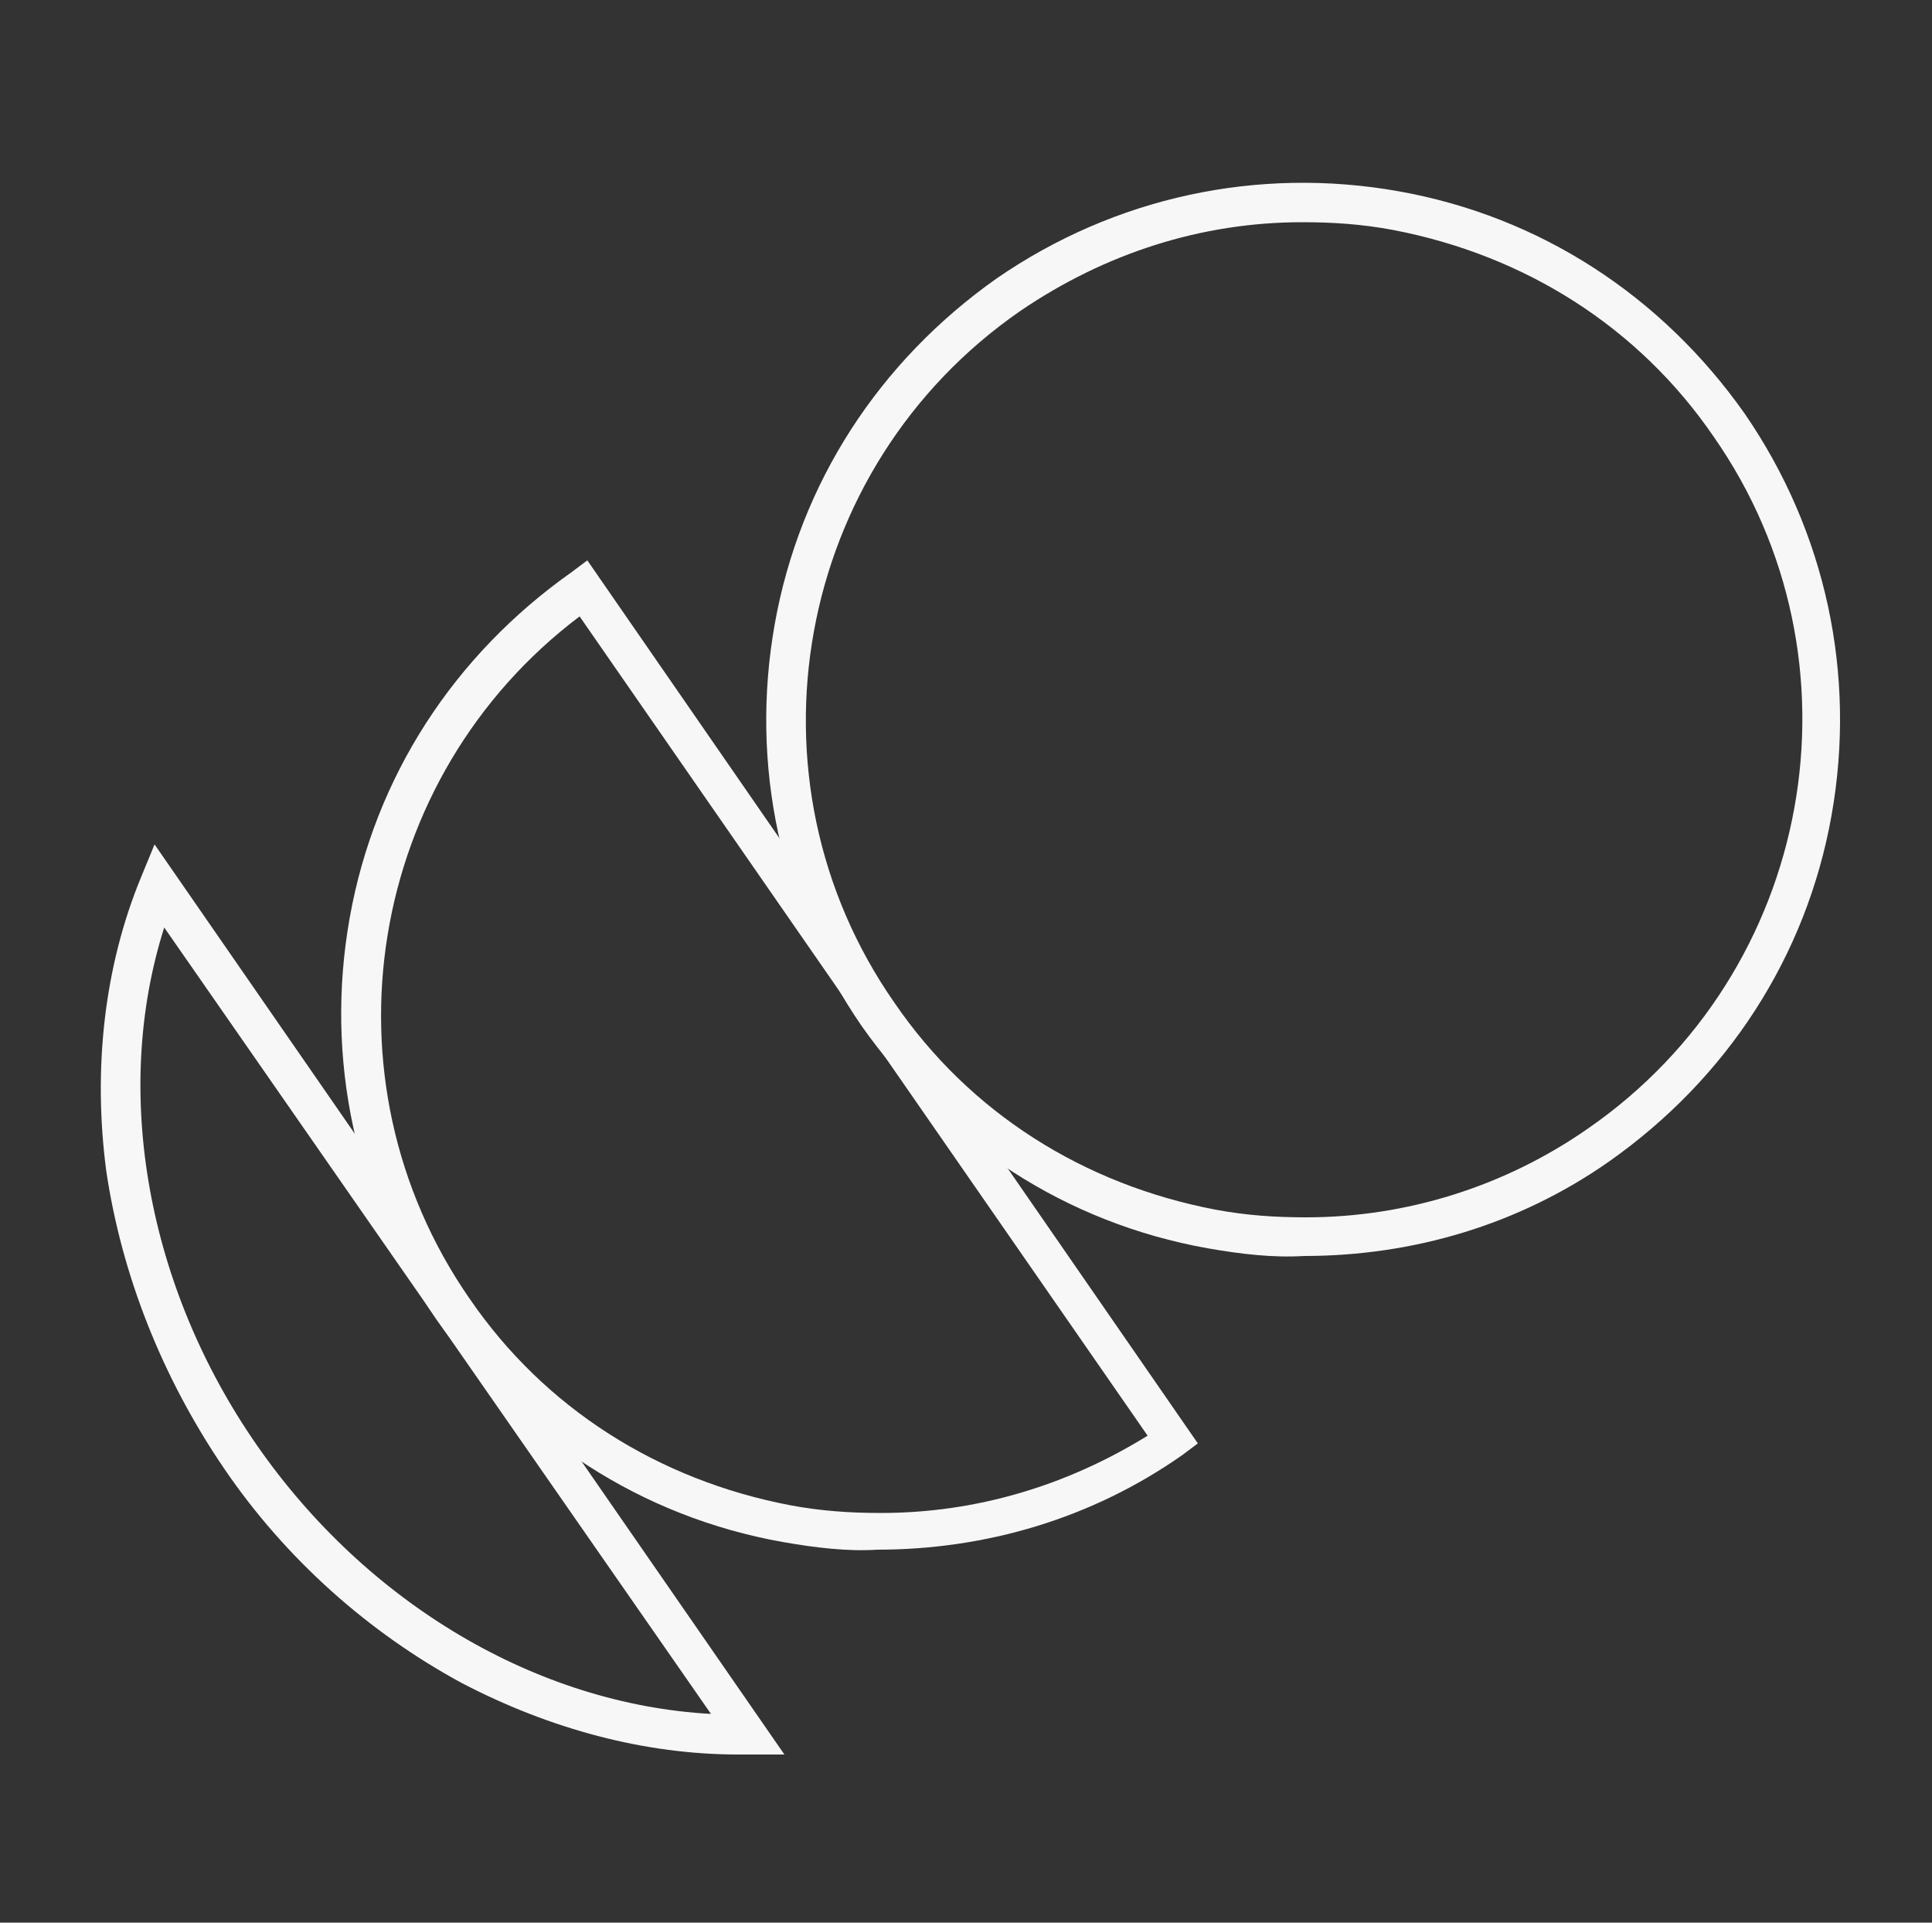
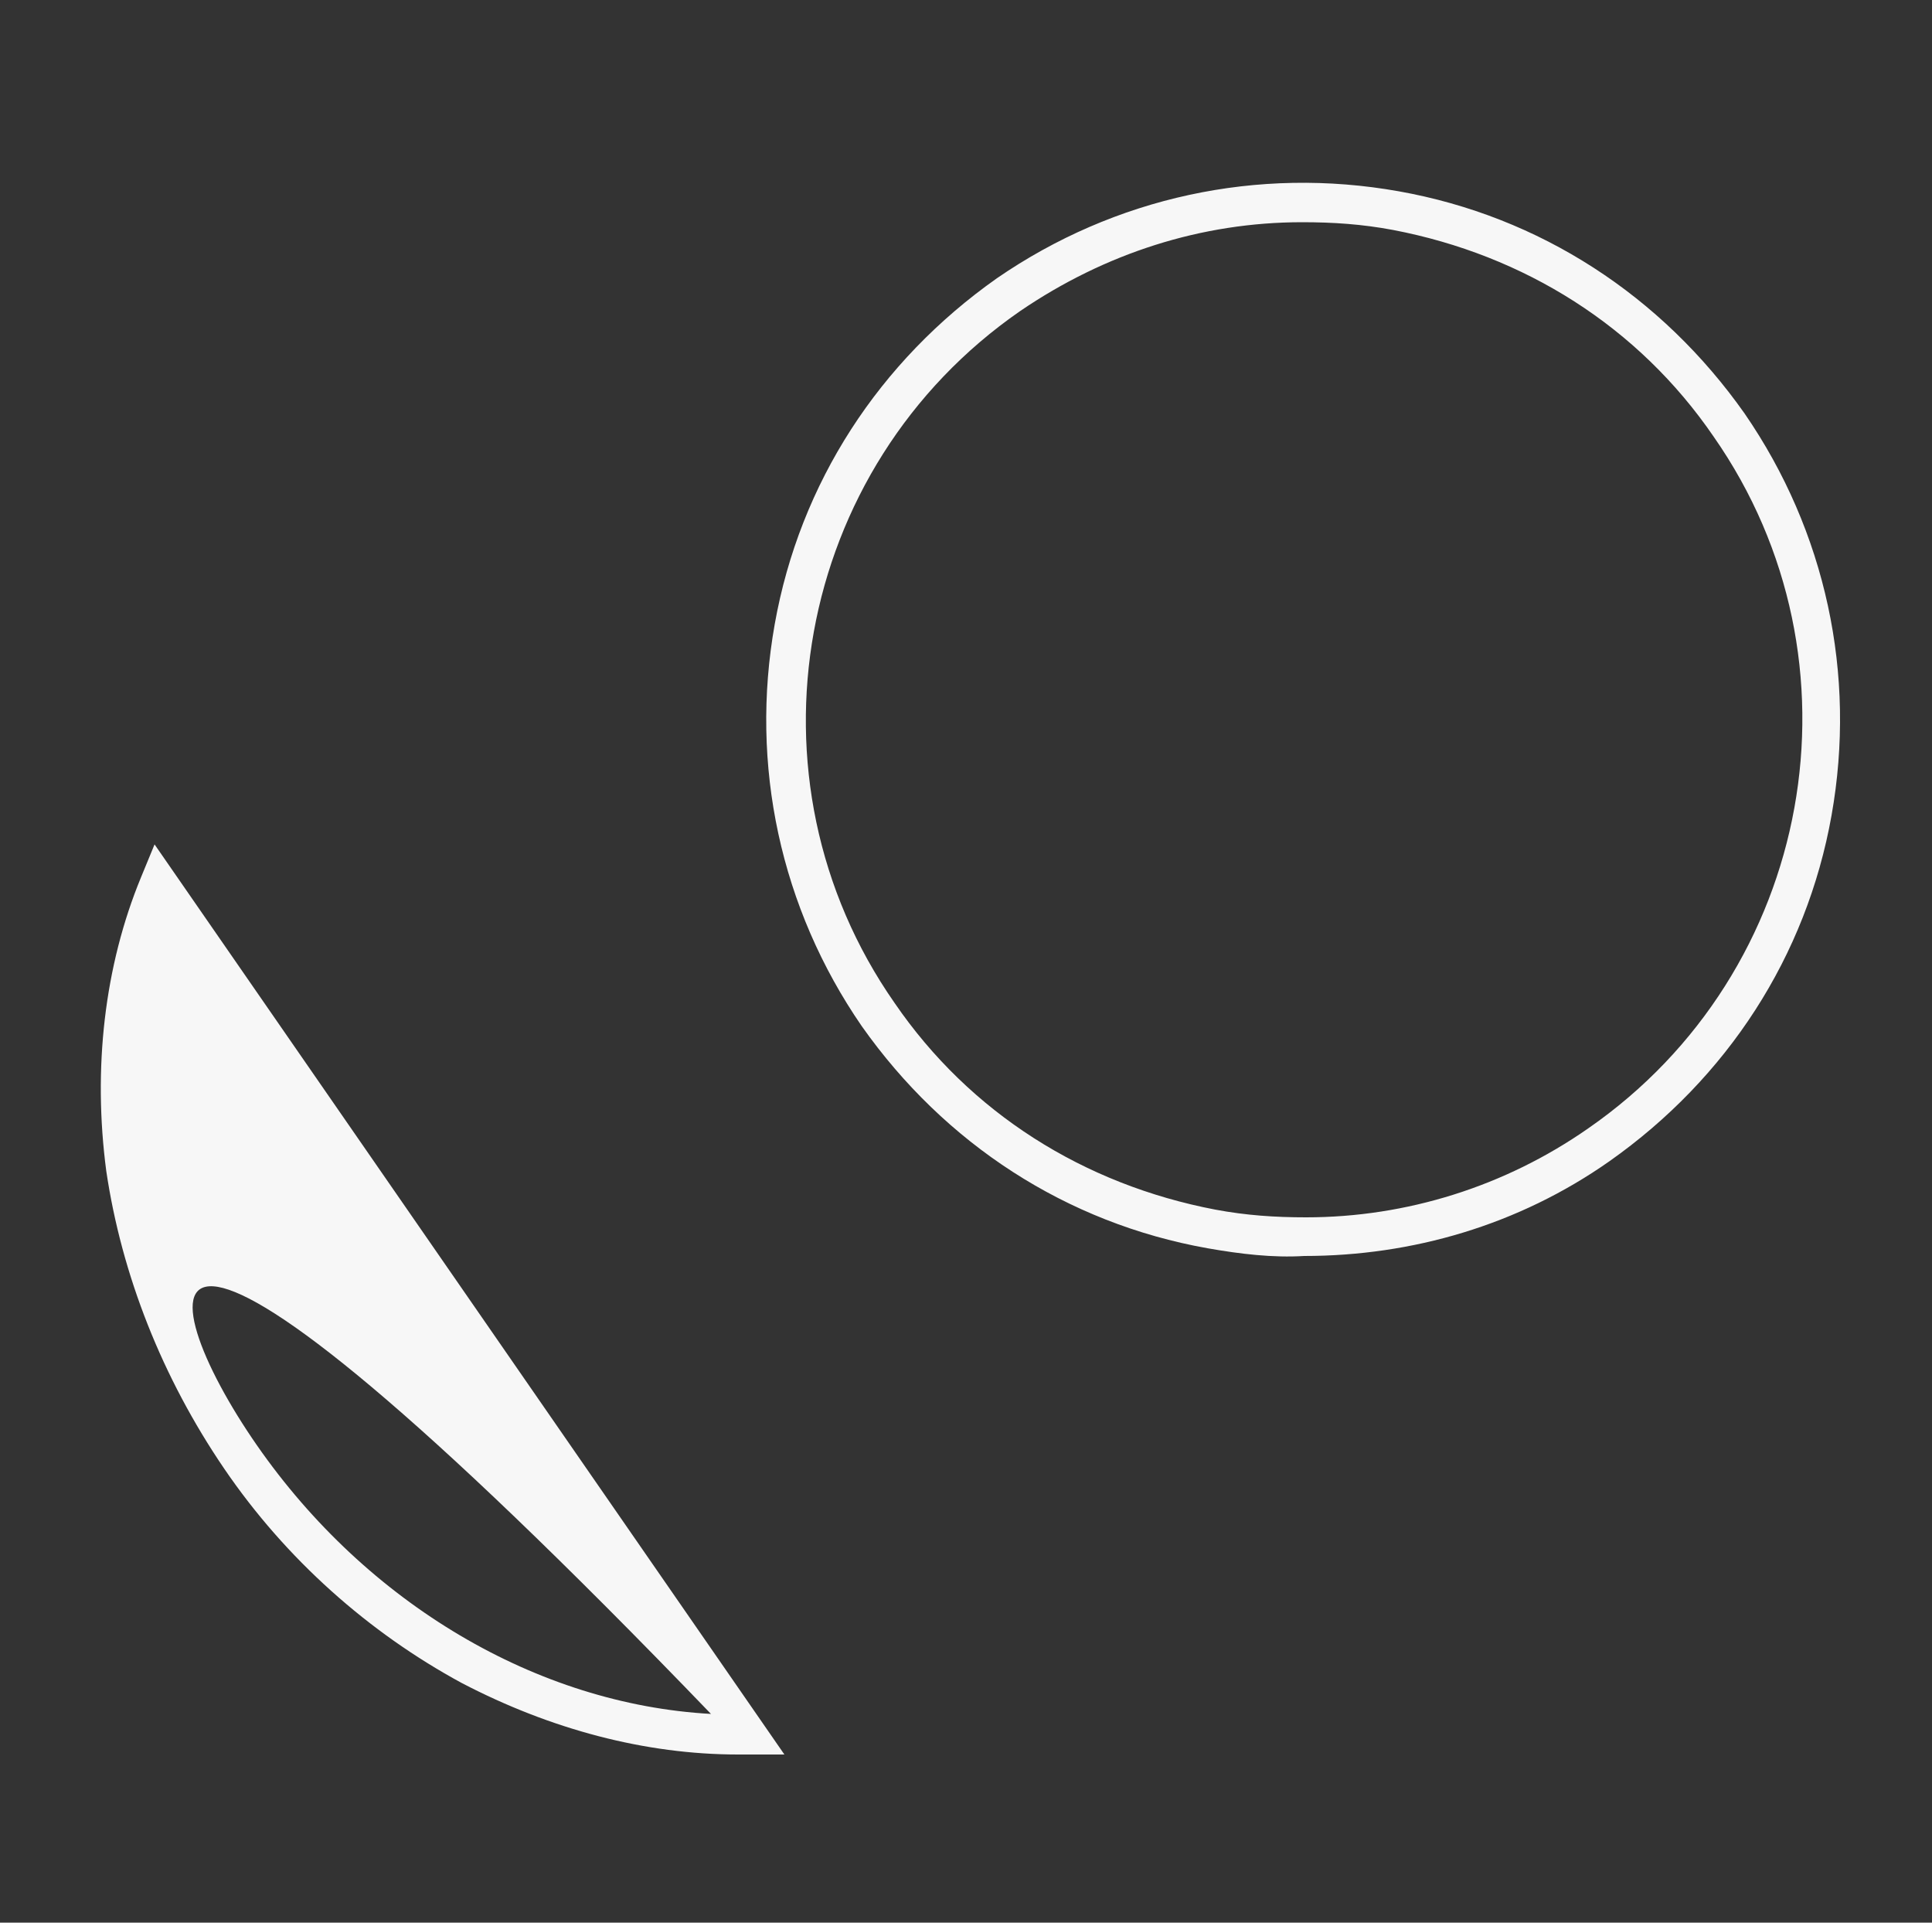
<svg xmlns="http://www.w3.org/2000/svg" version="1.1" x="0px" y="0px" width="100px" height="99.5px" viewBox="0 0 100 99.5" style="enable-background:new 0 0 100 99.5;" xml:space="preserve">
  <rect x="0" y="0" width="100" height="99.5" fill="#333333" stroke="none" />
  <style type="text/css">
	.st0{fill:#F5F5F5;}
	.st1{fill:#101077;}
	.st2{fill:#FFFFFF;}
	.st3{fill:#3DF0E3;}
	.st4{fill:none;stroke:#4614C1;stroke-width:10;stroke-linecap:round;stroke-miterlimit:10;}
	.st5{clip-path:url(#SVGID_00000075860584292853415510000015232153981699310210_);}
	.st6{fill:none;stroke:#41F2E5;stroke-width:10;stroke-miterlimit:10;}
	.st7{fill:#F7F7F7;}
	.st8{clip-path:url(#SVGID_00000101091339194732743030000005748145367221358248_);fill:#4614C1;}
	.st9{clip-path:url(#SVGID_00000101091339194732743030000005748145367221358248_);}
	.st10{fill:#41F2E5;}
	.st11{fill:none;stroke:#101077;stroke-width:5;stroke-miterlimit:10;}
	.st12{clip-path:url(#SVGID_00000090266865399003941170000012626336721985056678_);fill:#4614C1;}
	.st13{clip-path:url(#SVGID_00000090266865399003941170000012626336721985056678_);}
	.st14{fill:none;stroke:#101077;stroke-width:24;stroke-miterlimit:10;}
	.st15{clip-path:url(#SVGID_00000060012924857906042840000015558835438285069453_);fill:#101077;}
	.st16{clip-path:url(#SVGID_00000060012924857906042840000015558835438285069453_);}
	.st17{fill:#BA1E73;}
	.st18{fill:#4614C1;}
	.st19{clip-path:url(#SVGID_00000164494355409435436200000009524057061764643503_);fill:#BA1E73;}
	.st20{clip-path:url(#SVGID_00000164494355409435436200000009524057061764643503_);}
	.st21{clip-path:url(#SVGID_00000034066777331868051620000008126891303860737944_);}
	.st22{fill:none;stroke:#41F2E5;stroke-width:4;stroke-miterlimit:10;}
	.st23{fill:none;stroke:#41F2E5;stroke-width:4.619;stroke-miterlimit:10;}
	.st24{fill:none;stroke:#41F2E5;stroke-width:5.238;stroke-miterlimit:10;}
	.st25{fill:none;stroke:#41F2E5;stroke-width:5.857;stroke-miterlimit:10;}
	.st26{fill:none;stroke:#41F2E5;stroke-width:6.476;stroke-miterlimit:10;}
	.st27{fill:none;stroke:#41F2E5;stroke-width:7.095;stroke-miterlimit:10;}
	.st28{fill:none;stroke:#41F2E5;stroke-width:7.714;stroke-miterlimit:10;}
	.st29{fill:none;stroke:#41F2E5;stroke-width:8.333;stroke-miterlimit:10;}
	.st30{fill:none;stroke:#41F2E5;stroke-width:8.952;stroke-miterlimit:10;}
	.st31{fill:none;stroke:#41F2E5;stroke-width:9.571;stroke-miterlimit:10;}
	.st32{fill:none;stroke:#41F2E5;stroke-width:10.191;stroke-miterlimit:10;}
	.st33{fill:none;stroke:#41F2E5;stroke-width:10.809;stroke-miterlimit:10;}
	.st34{fill:none;stroke:#41F2E5;stroke-width:11.429;stroke-miterlimit:10;}
	.st35{fill:none;stroke:#41F2E5;stroke-width:12.048;stroke-miterlimit:10;}
	.st36{fill:none;stroke:#41F2E5;stroke-width:12.667;stroke-miterlimit:10;}
	.st37{fill:none;stroke:#41F2E5;stroke-width:13.286;stroke-miterlimit:10;}
	.st38{fill:none;stroke:#41F2E5;stroke-width:13.905;stroke-miterlimit:10;}
	.st39{fill:none;stroke:#41F2E5;stroke-width:14.524;stroke-miterlimit:10;}
	.st40{fill:none;stroke:#41F2E5;stroke-width:15.143;stroke-miterlimit:10;}
	.st41{fill:none;stroke:#41F2E5;stroke-width:15.762;stroke-miterlimit:10;}
	.st42{fill:none;stroke:#41F2E5;stroke-width:16.381;stroke-miterlimit:10;}
	.st43{fill:none;stroke:#41F2E5;stroke-width:17;stroke-miterlimit:10;}
	.st44{fill:none;stroke:#41F2E5;stroke-width:20;stroke-linecap:round;stroke-miterlimit:10;}
	.st45{fill:none;stroke:#41F2E5;stroke-width:5;stroke-linecap:round;stroke-miterlimit:10;}
	.st46{clip-path:url(#SVGID_00000120520882717964268540000004911792326292354947_);}
	.st47{clip-path:url(#SVGID_00000159437888926426398570000014015391721428765087_);}
	.st48{fill:none;stroke:#41F2E5;stroke-width:5.182;stroke-miterlimit:10;}
	.st49{fill:none;stroke:#41F2E5;stroke-width:6.364;stroke-miterlimit:10;}
	.st50{fill:none;stroke:#41F2E5;stroke-width:7.545;stroke-miterlimit:10;}
	.st51{fill:none;stroke:#41F2E5;stroke-width:8.727;stroke-miterlimit:10;}
	.st52{fill:none;stroke:#41F2E5;stroke-width:9.909;stroke-miterlimit:10;}
	.st53{fill:none;stroke:#41F2E5;stroke-width:11.091;stroke-miterlimit:10;}
	.st54{fill:none;stroke:#41F2E5;stroke-width:12.273;stroke-miterlimit:10;}
	.st55{fill:none;stroke:#41F2E5;stroke-width:13.454;stroke-miterlimit:10;}
	.st56{fill:none;stroke:#41F2E5;stroke-width:14.636;stroke-miterlimit:10;}
	.st57{fill:none;stroke:#41F2E5;stroke-width:15.818;stroke-miterlimit:10;}
	.st58{clip-path:url(#SVGID_00000005989775781401207540000005788820604664150408_);}
	.st59{fill:none;stroke:#101077;stroke-width:20;stroke-miterlimit:10;}
	.st60{clip-path:url(#SVGID_00000060005844738306145210000004956031088884992191_);}
	.st61{clip-path:url(#SVGID_00000005231771698352912550000003336407659447315363_);}
	.st62{fill:none;}
	.st63{clip-path:url(#SVGID_00000091716470849591397850000015210653405057121202_);}
	.st64{clip-path:url(#SVGID_00000075161924812334753780000004337577535621428123_);}
	.st65{fill:none;stroke:#41F2E5;stroke-width:5;stroke-miterlimit:10;}
	.st66{clip-path:url(#SVGID_00000029005728443901536590000009048980377674811795_);fill:#41F2E5;}
	.st67{clip-path:url(#SVGID_00000029005728443901536590000009048980377674811795_);}
	.st68{clip-path:url(#SVGID_00000097500411304336332180000008994555839314682267_);}
	.st69{fill:none;stroke:#4614C1;stroke-width:4;stroke-miterlimit:10;}
	.st70{fill:none;stroke:#4614C1;stroke-width:5.182;stroke-miterlimit:10;}
	.st71{fill:none;stroke:#4614C1;stroke-width:6.364;stroke-miterlimit:10;}
	.st72{fill:none;stroke:#4614C1;stroke-width:7.545;stroke-miterlimit:10;}
	.st73{fill:none;stroke:#4614C1;stroke-width:8.727;stroke-miterlimit:10;}
	.st74{fill:none;stroke:#4614C1;stroke-width:9.909;stroke-miterlimit:10;}
	.st75{fill:none;stroke:#4614C1;stroke-width:11.091;stroke-miterlimit:10;}
	.st76{fill:none;stroke:#4614C1;stroke-width:12.273;stroke-miterlimit:10;}
	.st77{fill:none;stroke:#4614C1;stroke-width:13.454;stroke-miterlimit:10;}
	.st78{fill:none;stroke:#4614C1;stroke-width:14.636;stroke-miterlimit:10;}
	.st79{fill:none;stroke:#4614C1;stroke-width:15.818;stroke-miterlimit:10;}
	.st80{fill:none;stroke:#4614C1;stroke-width:17;stroke-miterlimit:10;}
	.st81{clip-path:url(#SVGID_00000101795573649662676180000004948165212332257721_);fill:#BA1E73;}
	.st82{clip-path:url(#SVGID_00000101795573649662676180000004948165212332257721_);}
	.st83{clip-path:url(#SVGID_00000164475279826315724110000017919632724371235513_);fill:#BA1E73;}
	.st84{clip-path:url(#SVGID_00000164475279826315724110000017919632724371235513_);}
	.st85{clip-path:url(#SVGID_00000083063530072027339030000003480461722598432175_);fill:#41F2E5;}
	.st86{clip-path:url(#SVGID_00000083063530072027339030000003480461722598432175_);}
	.st87{clip-path:url(#SVGID_00000112610290238505233760000004282366905331550868_);}
	.st88{fill:none;stroke:#101077;stroke-width:15;stroke-linecap:round;stroke-miterlimit:10;}
	.st89{clip-path:url(#SVGID_00000083082577704302840960000017334509650248924318_);}
	.st90{fill:none;stroke:#101077;stroke-width:15;stroke-miterlimit:10;}
	.st91{clip-path:url(#SVGID_00000164507263531586035820000009844285477136026519_);}
	.st92{fill:#4614C1;stroke:#41F2E5;stroke-width:20;stroke-miterlimit:10;}
	.st93{clip-path:url(#SVGID_00000059274082077014240740000015696141315693303983_);fill:#BA1E73;}
	.st94{clip-path:url(#SVGID_00000059274082077014240740000015696141315693303983_);}
	.st95{clip-path:url(#SVGID_00000148640431168286089230000018445355361503694738_);fill:#41F2E5;}
	.st96{clip-path:url(#SVGID_00000148640431168286089230000018445355361503694738_);}
	.st97{fill:none;stroke:#101077;stroke-width:13;stroke-miterlimit:10;}
	.st98{fill:#5642CE;}
	.st99{clip-path:url(#SVGID_00000082356619798383524680000001987320428210372237_);fill:#BA1E73;}
	.st100{clip-path:url(#SVGID_00000082356619798383524680000001987320428210372237_);}
	.st101{fill:#EAEAEA;}
	.st102{clip-path:url(#SVGID_00000030475043618390898250000008550726744041947551_);}
	.st103{fill:none;stroke:#BA1E73;stroke-width:4;stroke-miterlimit:10;}
	.st104{fill:none;stroke:#BA1E73;stroke-width:5.182;stroke-miterlimit:10;}
	.st105{fill:none;stroke:#BA1E73;stroke-width:6.364;stroke-miterlimit:10;}
	.st106{fill:none;stroke:#BA1E73;stroke-width:7.545;stroke-miterlimit:10;}
	.st107{fill:none;stroke:#BA1E73;stroke-width:8.727;stroke-miterlimit:10;}
	.st108{fill:none;stroke:#BA1E73;stroke-width:9.909;stroke-miterlimit:10;}
	.st109{fill:none;stroke:#BA1E73;stroke-width:11.091;stroke-miterlimit:10;}
	.st110{fill:none;stroke:#BA1E73;stroke-width:12.273;stroke-miterlimit:10;}
	.st111{fill:none;stroke:#BA1E73;stroke-width:13.454;stroke-miterlimit:10;}
	.st112{fill:none;stroke:#BA1E73;stroke-width:14.636;stroke-miterlimit:10;}
	.st113{fill:none;stroke:#BA1E73;stroke-width:15.818;stroke-miterlimit:10;}
	.st114{fill:none;stroke:#BA1E73;stroke-width:17;stroke-miterlimit:10;}
	.st115{clip-path:url(#SVGID_00000181068228096101556960000003473795160434669755_);fill:#BA1E73;}
	.st116{clip-path:url(#SVGID_00000181068228096101556960000003473795160434669755_);}
	.st117{clip-path:url(#SVGID_00000154390499450768590030000015294927258506309263_);}
	.st118{fill:none;stroke:#41F2E5;stroke-width:8;stroke-linecap:round;stroke-miterlimit:10;}
	.st119{fill:none;stroke:#101077;stroke-width:8;stroke-linecap:round;stroke-miterlimit:10;}
	.st120{clip-path:url(#SVGID_00000085224980298792779940000009891916474597230469_);}
	.st121{clip-path:url(#SVGID_00000046313167634646963530000001249629691092656560_);}
	.st122{clip-path:url(#SVGID_00000137126548834425809940000014015029330224583055_);}
	.st123{fill:none;stroke:#41F2E5;stroke-width:16;stroke-linecap:round;stroke-miterlimit:10;}
	.st124{clip-path:url(#SVGID_00000114771508136766249160000000472048193316168374_);}
	.st125{clip-path:url(#SVGID_00000041293370293858571790000017382402230537476992_);fill:#F5F5F5;}
	.st126{clip-path:url(#SVGID_00000041293370293858571790000017382402230537476992_);}
	.st127{fill:#B81E73;}
	.st128{clip-path:url(#SVGID_00000150784120833038274730000012210853730324590506_);}
	.st129{fill:#4614BF;}
	.st130{clip-path:url(#SVGID_00000023989141507107742180000014046743027661111718_);}
	.st131{clip-path:url(#SVGID_00000005971764942552540210000012339926529940860066_);}
	.st132{clip-path:url(#SVGID_00000106130627730702337590000017562127138435555743_);}
	.st133{clip-path:url(#SVGID_00000094608173955638727360000003131383400860507822_);}
	.st134{clip-path:url(#SVGID_00000026867987540728551500000005285833593670687159_);}
	.st135{clip-path:url(#SVGID_00000099631797331891089550000013504157244688239026_);}
	.st136{clip-path:url(#SVGID_00000093139774286756457730000008676219381675634336_);}
	.st137{fill:none;stroke:#41F2E5;stroke-width:10;stroke-linecap:round;stroke-miterlimit:10;}
	.st138{fill:none;stroke:#101077;stroke-width:2;stroke-miterlimit:10;}
	.st139{clip-path:url(#SVGID_00000043424047791851149470000003686724184250753970_);}
	.st140{clip-path:url(#SVGID_00000034789417116539074690000013050872698726904752_);}
	.st141{clip-path:url(#SVGID_00000118376600163313730330000005220930556651504264_);}
	.st142{clip-path:url(#SVGID_00000163792652522015928880000000731787536980197790_);}
	.st143{clip-path:url(#SVGID_00000168804275709120526480000013183264310030682291_);}
	.st144{clip-path:url(#SVGID_00000160903165417875035310000016445197722035169186_);}
	.st145{clip-path:url(#SVGID_00000075854602199787384770000008321732658794731158_);fill:#BA1E73;}
	.st146{clip-path:url(#SVGID_00000075854602199787384770000008321732658794731158_);}
	.st147{display:none;}
	.st148{display:inline;}
	.st149{fill:none;stroke:#BA1E73;stroke-miterlimit:10;}
	.st150{fill:none;stroke:#41F2E5;stroke-linecap:round;stroke-miterlimit:10;}
</style>
  <g id="Capa_1">
    <g>
      <g>
        <path class="st7" d="M62.5,64.6c-7.3-1.3-13.6-5.4-17.9-11.5c-4.2-6.1-5.8-13.5-4.5-20.8c1.3-7.3,5.4-13.6,11.5-17.9     c6.1-4.2,13.5-5.8,20.8-4.5c7.3,1.3,13.6,5.4,17.9,11.5c4.2,6.1,5.8,13.5,4.5,20.8c-1.3,7.3-5.4,13.6-11.5,17.9     c-4.7,3.3-10.2,4.9-15.8,4.9C65.9,65.1,64.2,64.9,62.5,64.6z M52.8,16.1c-11.7,8.1-14.6,24.2-6.5,35.8c3.9,5.7,9.8,9.4,16.6,10.7     c1.6,0.3,3.1,0.4,4.7,0.4c5.2,0,10.3-1.6,14.6-4.6c11.7-8.1,14.6-24.2,6.5-35.8c-3.9-5.7-9.8-9.4-16.6-10.7     c-1.6-0.3-3.1-0.4-4.7-0.4C62.2,11.5,57.2,13.1,52.8,16.1z" />
      </g>
      <g>
-         <path class="st7" d="M40.5,79.8c-7.3-1.3-13.6-5.4-17.9-11.5c-4.2-6.1-5.8-13.5-4.5-20.8c1.3-7.3,5.4-13.6,11.5-17.9l0.8-0.6     l31.6,45.7l-0.8,0.6c-4.7,3.3-10.2,4.9-15.8,4.9C43.9,80.3,42.2,80.1,40.5,79.8z M30,31.9c-11,8.3-13.6,23.9-5.7,35.3     c3.9,5.7,9.8,9.4,16.6,10.7c1.6,0.3,3.1,0.4,4.7,0.4c4.9,0,9.6-1.4,13.8-4L30,31.9z" />
-       </g>
+         </g>
      <g>
-         <path class="st7" d="M23.9,87.1c-4.8-2.6-9.1-6.4-12.3-11.1c-3.2-4.7-5.3-10-6.1-15.4C4.8,55.3,5.4,50,7.3,45.4l0.7-1.7     l32.6,47.1l-1.9,0c-0.2,0-0.3,0-0.5,0C33.4,90.8,28.5,89.5,23.9,87.1z M13.3,74.8c5.7,8.2,14.5,13.4,23.5,13.9L8.5,48     C5.8,56.5,7.6,66.6,13.3,74.8z" />
+         <path class="st7" d="M23.9,87.1c-4.8-2.6-9.1-6.4-12.3-11.1c-3.2-4.7-5.3-10-6.1-15.4C4.8,55.3,5.4,50,7.3,45.4l0.7-1.7     l32.6,47.1l-1.9,0c-0.2,0-0.3,0-0.5,0C33.4,90.8,28.5,89.5,23.9,87.1z M13.3,74.8c5.7,8.2,14.5,13.4,23.5,13.9C5.8,56.5,7.6,66.6,13.3,74.8z" />
      </g>
    </g>
  </g>
  <g id="Capa_3" class="st147">
</g>
  <g id="Capa_2">
</g>
</svg>